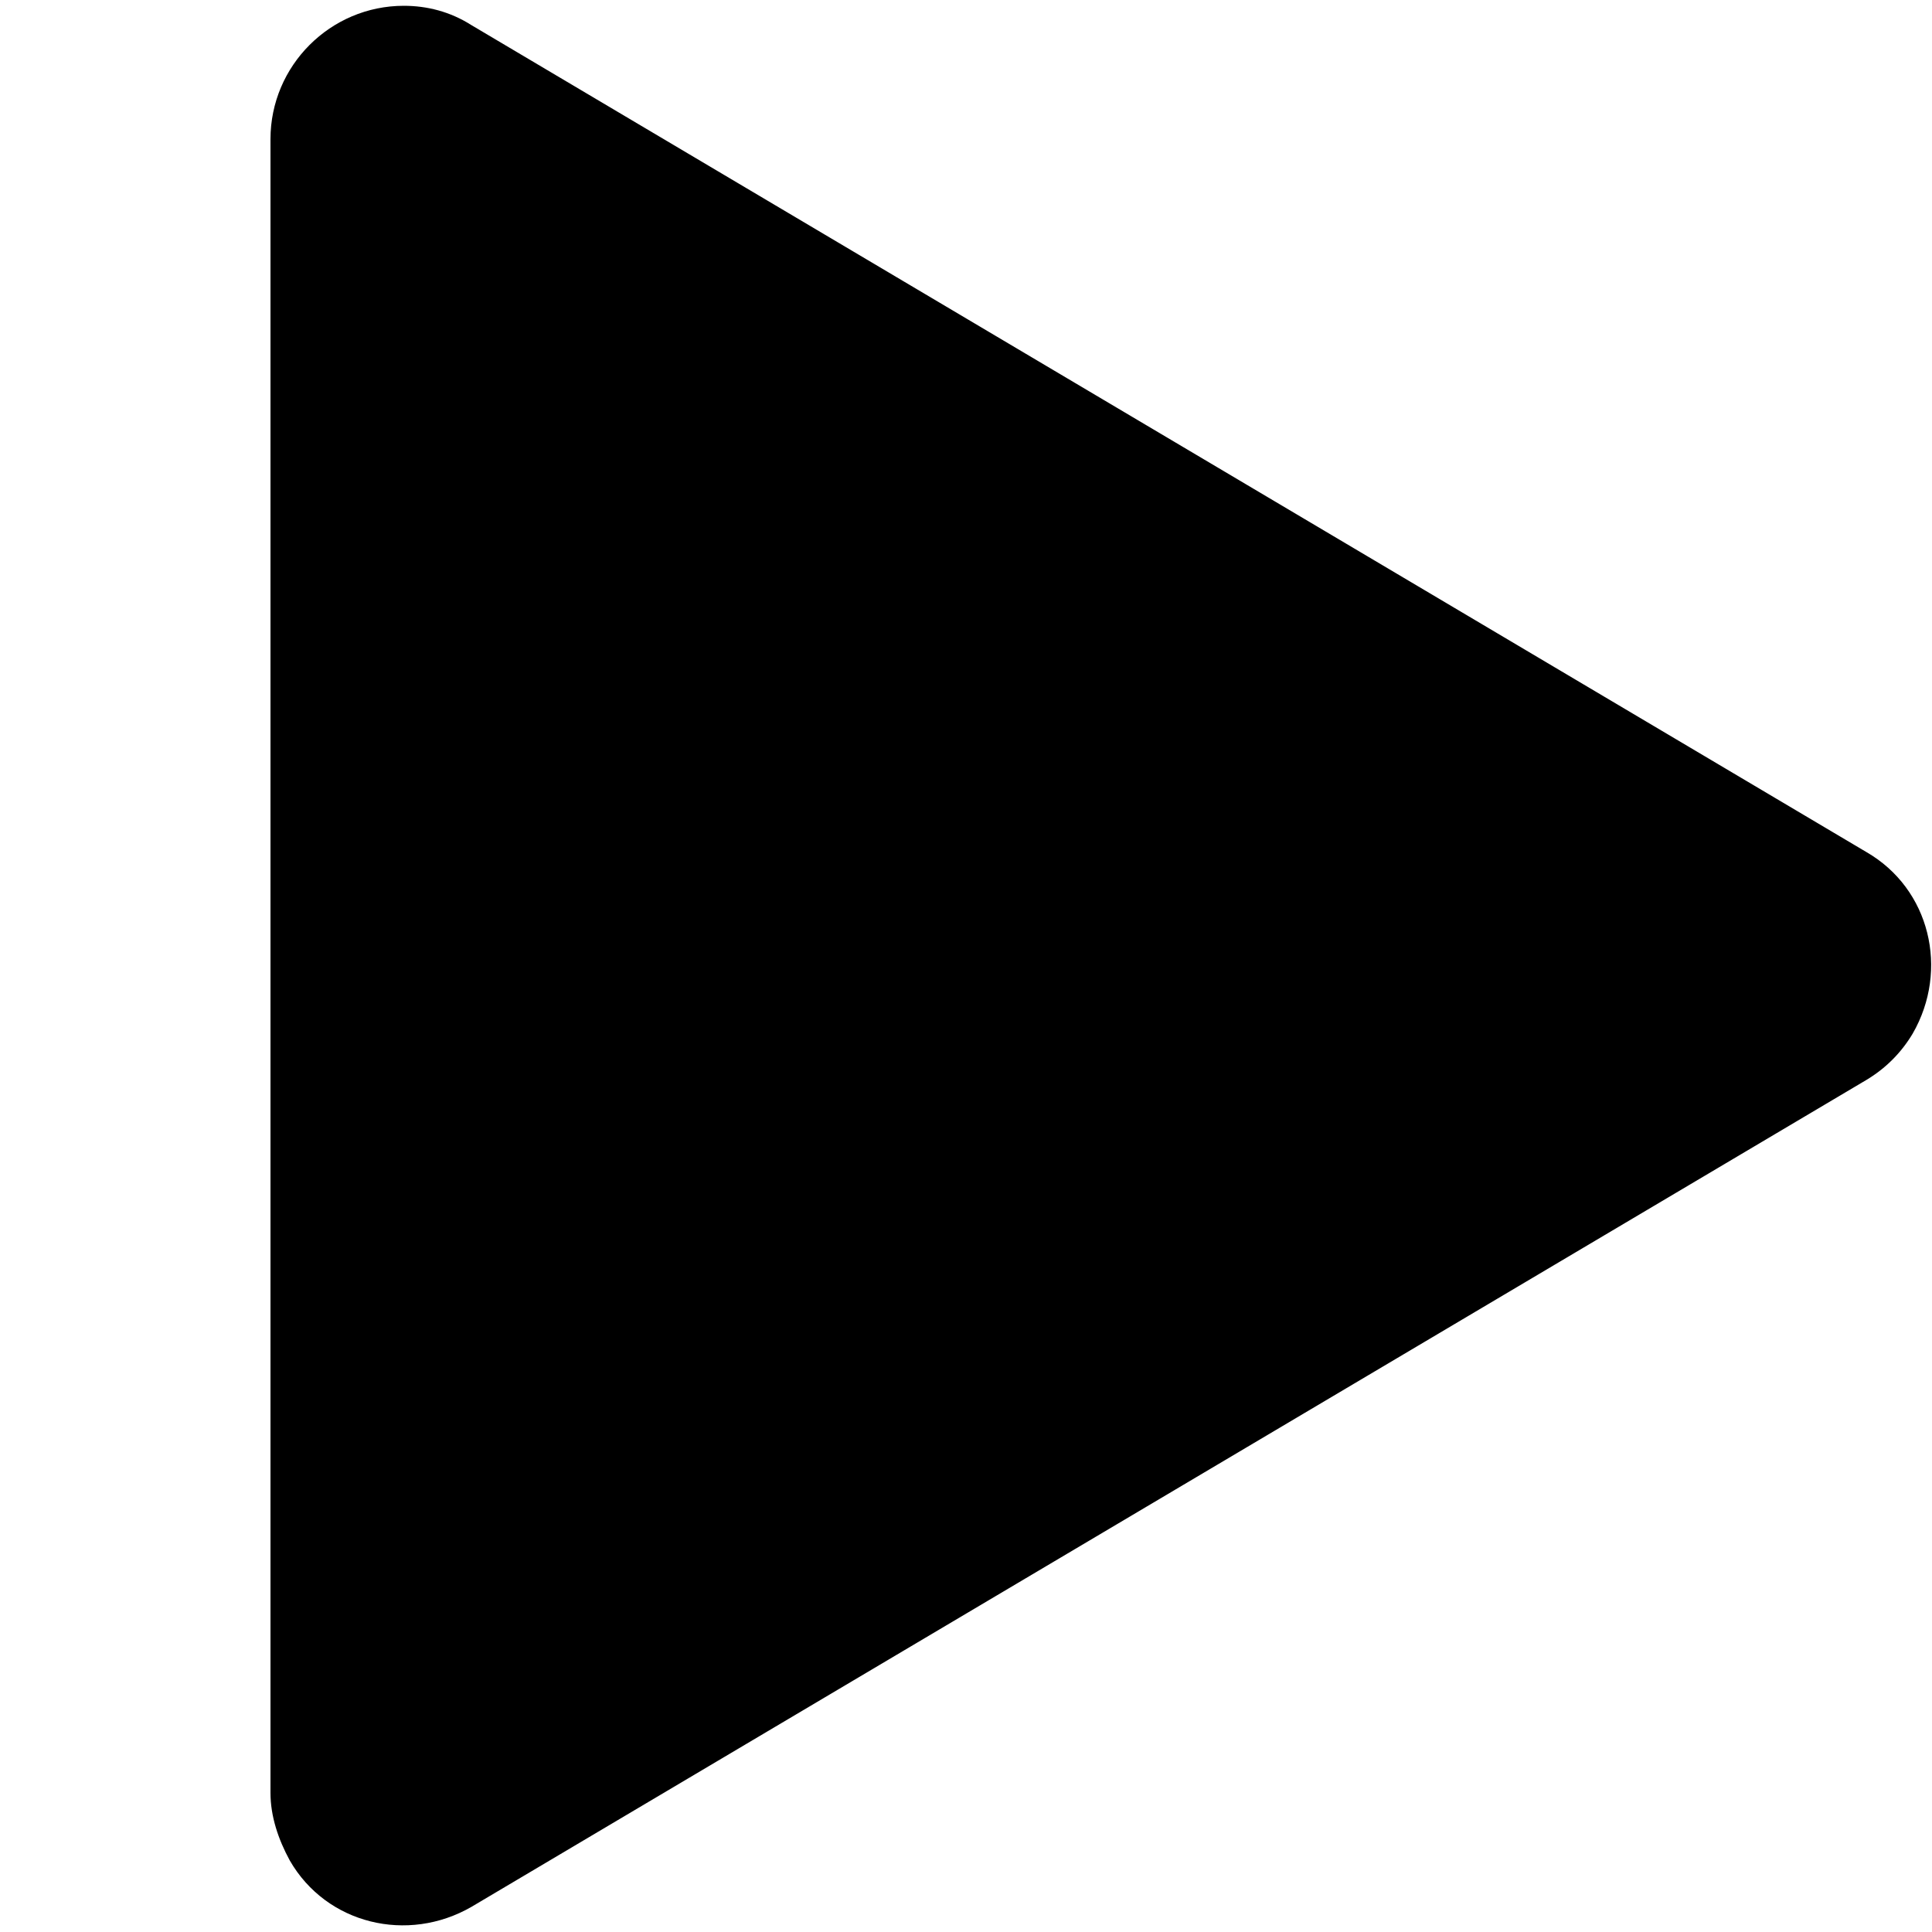
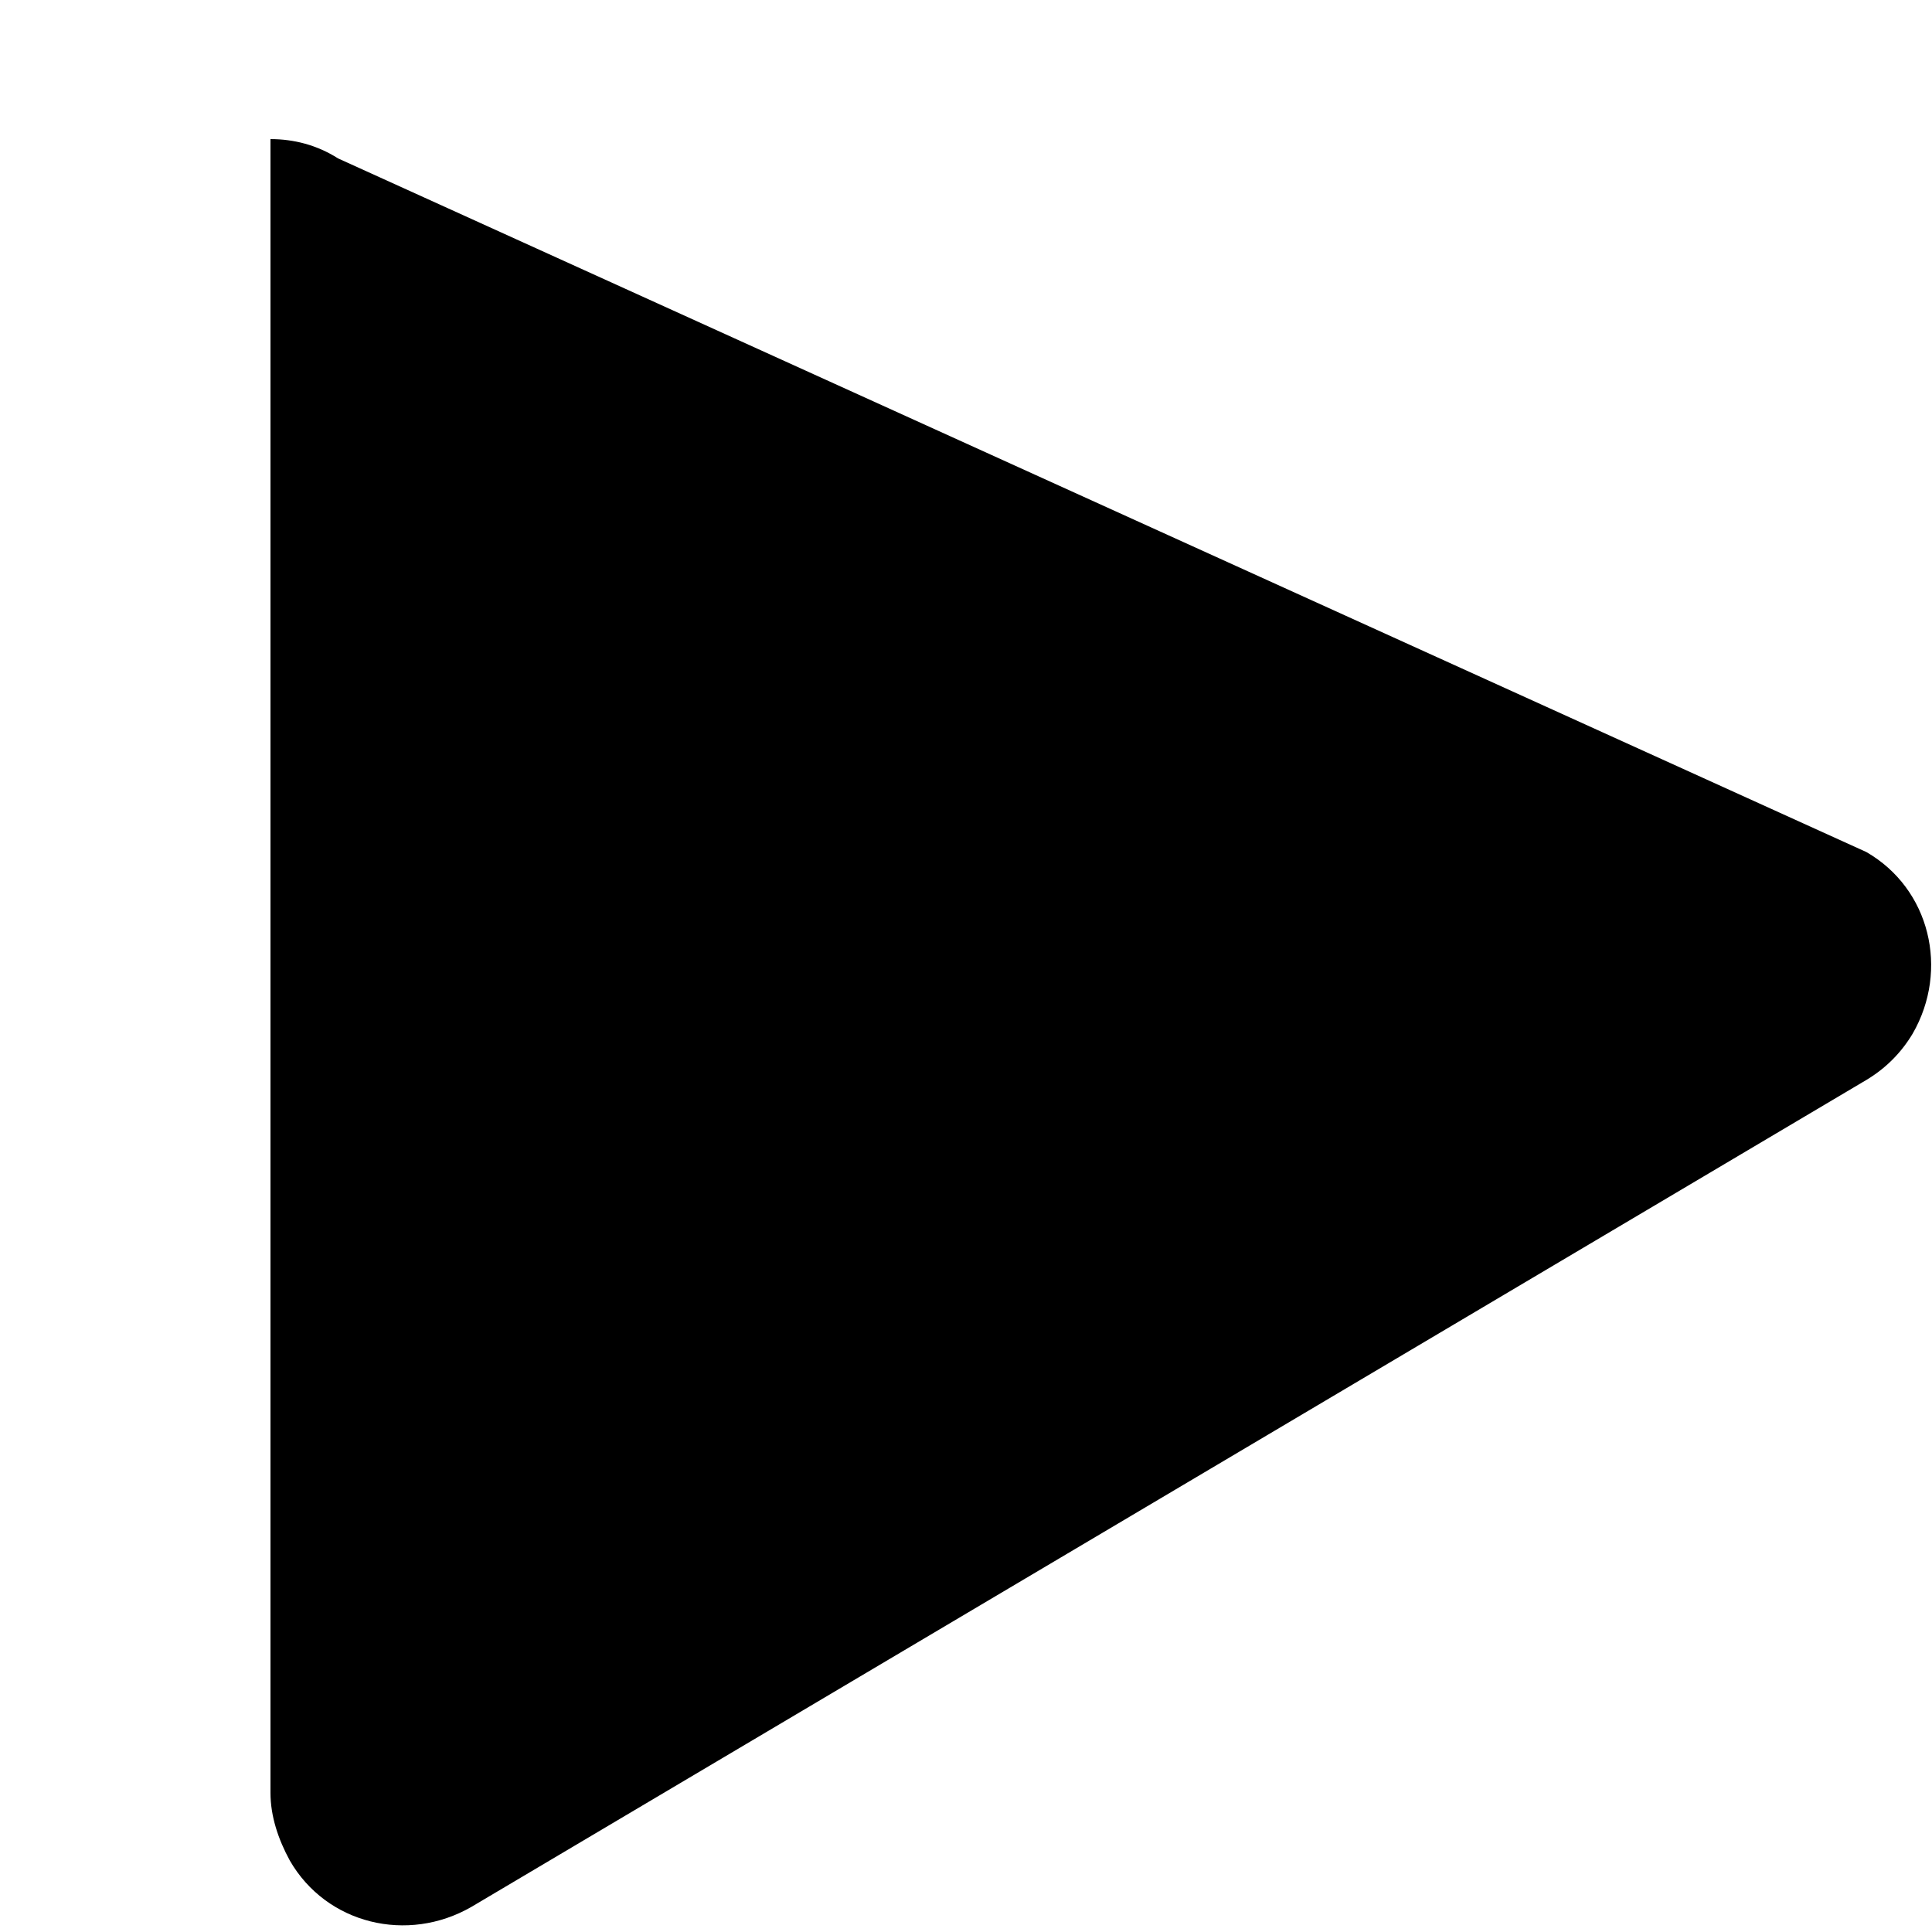
<svg xmlns="http://www.w3.org/2000/svg" x="0px" y="0px" viewBox="0 0 100 100" style="enable-background:new 0 0 100 100;" xml:space="preserve">
-   <path d="M96.6,44.1c3.3,1.9,4.3,6.1,2.4,9.4c-0.6,1-1.4,1.8-2.4,2.4L24.4,98.7c-3.3,1.9-7.5,0.9-9.4-2.4c-0.6-1.1-1-2.3-1-3.5V7.2 c0-3.8,3.1-6.9,6.9-6.9c1.2,0,2.4,0.3,3.5,1L96.6,44.1z" />
+   <path d="M96.6,44.1c3.3,1.9,4.3,6.1,2.4,9.4c-0.6,1-1.4,1.8-2.4,2.4L24.4,98.7c-3.3,1.9-7.5,0.9-9.4-2.4c-0.6-1.1-1-2.3-1-3.5V7.2 c1.2,0,2.4,0.3,3.5,1L96.6,44.1z" />
</svg>